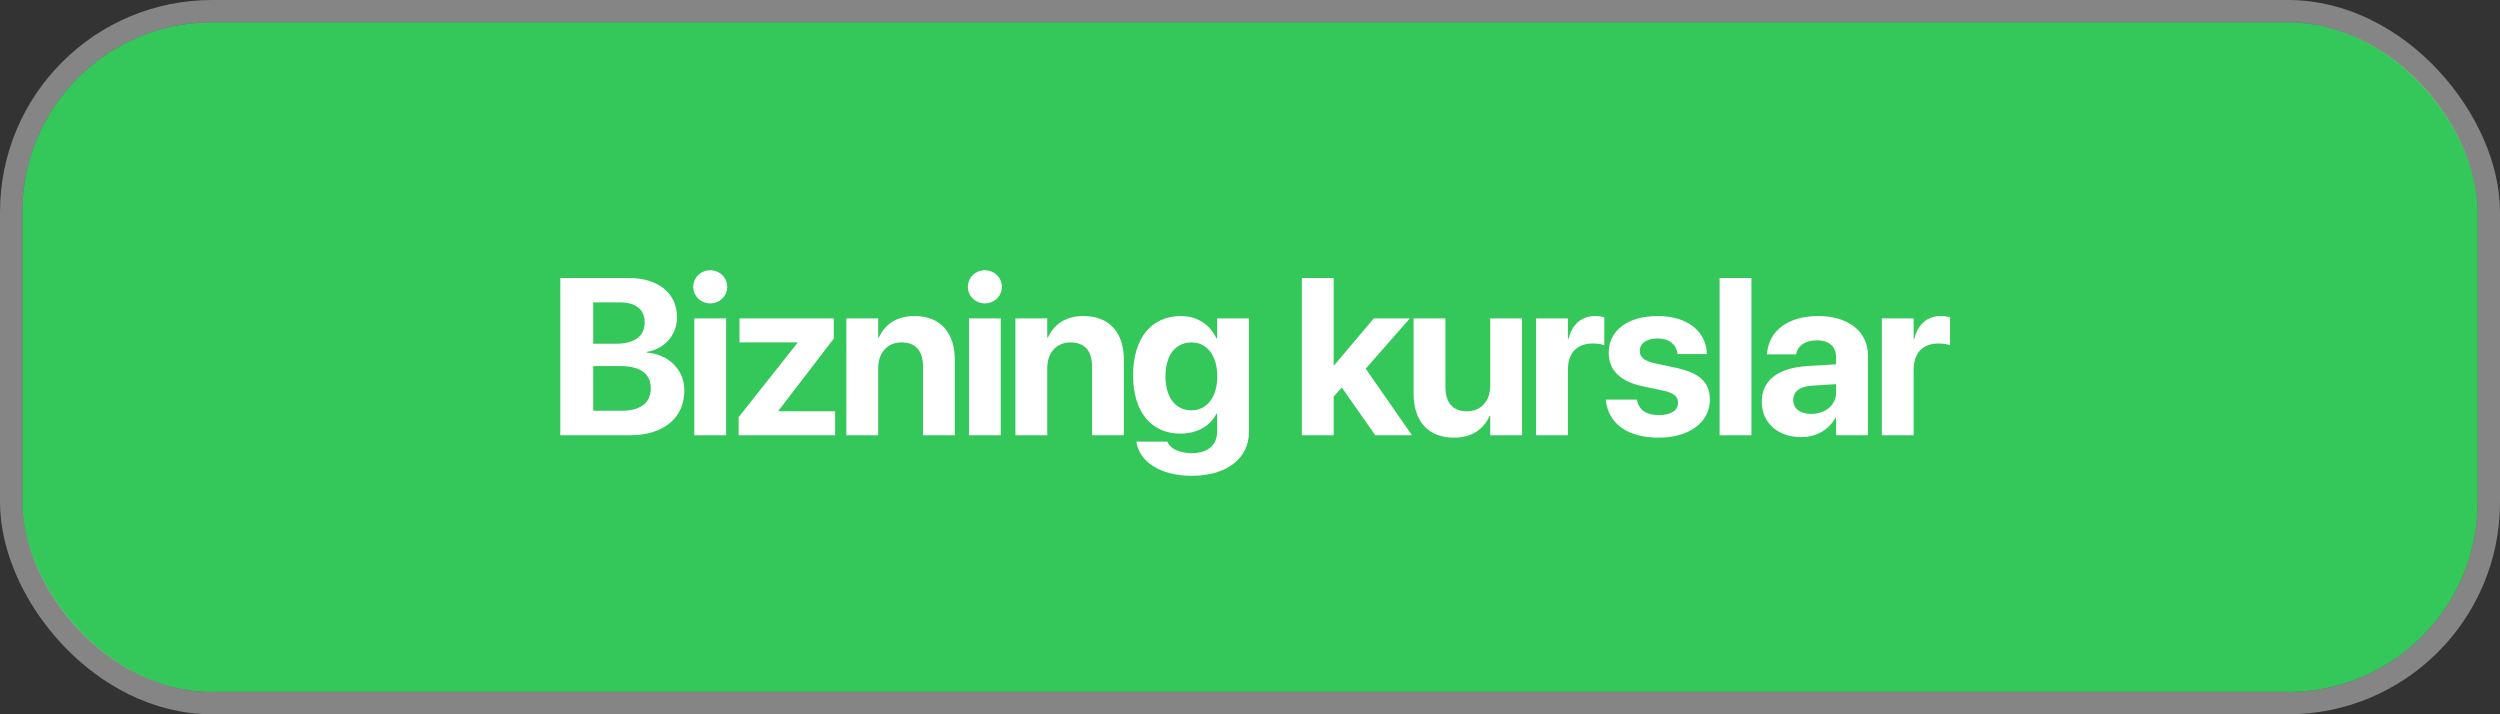
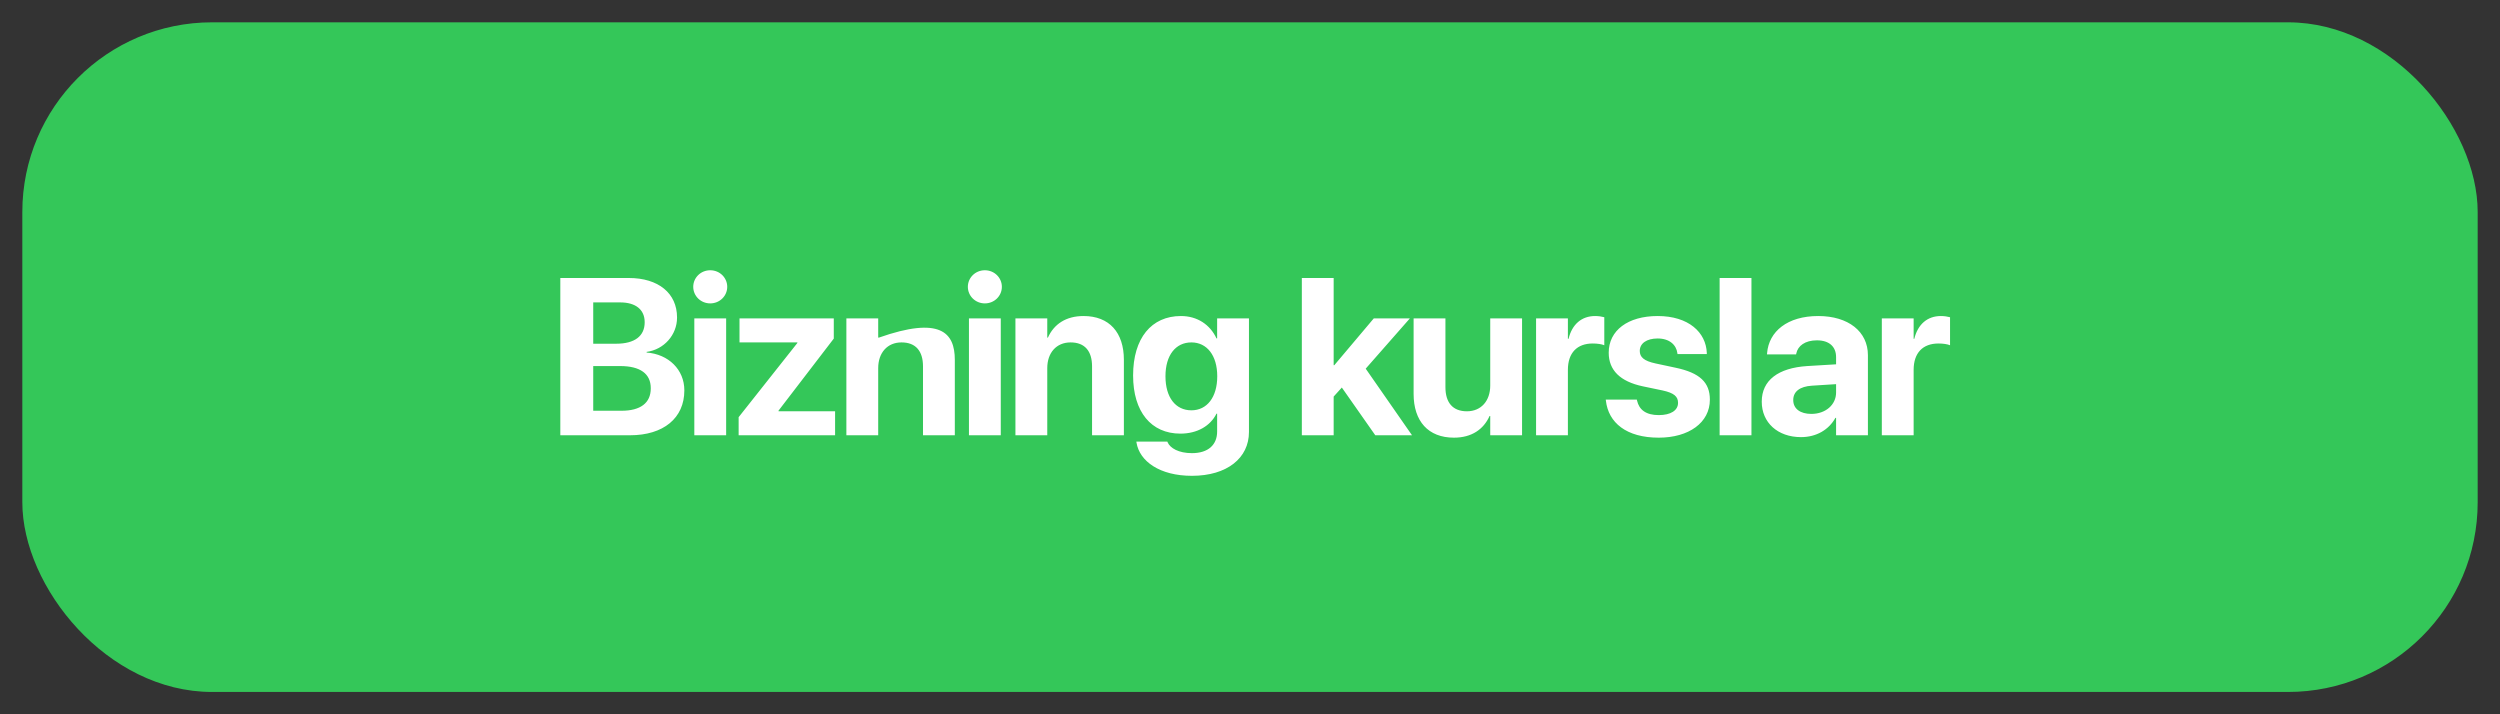
<svg xmlns="http://www.w3.org/2000/svg" width="224" height="64" viewBox="0 0 224 64" fill="none">
  <rect x="0" y="0" width="224" height="64" fill="#333333" stroke="none" />
  <rect x="2" y="2" width="220" height="60" rx="17" fill="#34C759" />
-   <rect x="1" y="1" width="222" height="62" rx="18" stroke="white" stroke-opacity="0.4" stroke-width="2" />
-   <path d="M50.204 39V24.908H56.337C58.993 24.908 60.663 26.275 60.663 28.443V28.463C60.663 30.006 59.491 31.324 57.938 31.529V31.588C59.901 31.734 61.317 33.121 61.317 34.967V34.986C61.317 37.457 59.452 39 56.444 39H50.204ZM55.575 27.096H53.153V30.797H55.214C56.874 30.797 57.763 30.104 57.763 28.883V28.863C57.763 27.74 56.952 27.096 55.575 27.096ZM55.565 32.799H53.153V36.803H55.692C57.382 36.803 58.309 36.109 58.309 34.801V34.781C58.309 33.492 57.372 32.799 55.565 32.799ZM63.637 27.184C62.778 27.184 62.114 26.51 62.114 25.699C62.114 24.889 62.778 24.215 63.637 24.215C64.496 24.215 65.16 24.889 65.16 25.699C65.16 26.51 64.496 27.184 63.637 27.184ZM62.211 39V28.531H65.063V39H62.211ZM66.182 39V37.379L71.445 30.729V30.68H66.26V28.531H74.707V30.338L69.756 36.793V36.852H74.824V39H66.182ZM75.835 39V28.531H78.687V30.25H78.746C79.283 29.049 80.357 28.316 81.939 28.316C84.244 28.316 85.552 29.791 85.552 32.242V39H82.701V32.828C82.701 31.461 82.056 30.68 80.777 30.68C79.498 30.68 78.687 31.617 78.687 32.984V39H75.835ZM88.243 27.184C87.384 27.184 86.72 26.51 86.72 25.699C86.72 24.889 87.384 24.215 88.243 24.215C89.103 24.215 89.767 24.889 89.767 25.699C89.767 26.51 89.103 27.184 88.243 27.184ZM86.818 39V28.531H89.669V39H86.818ZM90.983 39V28.531H93.835V30.25H93.893C94.43 29.049 95.505 28.316 97.087 28.316C99.391 28.316 100.7 29.791 100.7 32.242V39H97.848V32.828C97.848 31.461 97.204 30.68 95.925 30.68C94.645 30.68 93.835 31.617 93.835 32.984V39H90.983ZM106.799 42.633C103.918 42.633 102.102 41.334 101.829 39.654L101.819 39.566H104.592L104.621 39.635C104.846 40.152 105.608 40.602 106.799 40.602C108.274 40.602 109.055 39.84 109.055 38.668V37.066H108.996C108.45 38.16 107.278 38.853 105.764 38.853C103.147 38.853 101.526 36.9 101.526 33.648V33.639C101.526 30.299 103.166 28.316 105.813 28.316C107.288 28.316 108.43 29.098 108.996 30.318H109.055V28.531H111.907V38.707C111.907 41.041 109.944 42.633 106.799 42.633ZM106.75 36.764C108.147 36.764 109.065 35.592 109.065 33.717V33.707C109.065 31.842 108.137 30.68 106.75 30.68C105.334 30.68 104.426 31.832 104.426 33.707V33.717C104.426 35.602 105.325 36.764 106.75 36.764ZM116.644 39V24.908H119.496V32.721H119.554L123.089 28.531H126.322L122.367 33.033L126.517 39H123.226L120.228 34.723L119.496 35.533V39H116.644ZM130.273 39.215C127.968 39.215 126.659 37.74 126.659 35.289V28.531H129.511V34.693C129.511 36.06 130.155 36.852 131.435 36.852C132.714 36.852 133.525 35.914 133.525 34.547V28.531H136.376V39H133.525V37.272H133.466C132.929 38.473 131.855 39.215 130.273 39.215ZM137.632 39V28.531H140.483V30.357H140.542C140.854 29.068 141.704 28.316 142.925 28.316C143.237 28.316 143.53 28.365 143.745 28.424V30.934C143.511 30.836 143.12 30.777 142.71 30.777C141.304 30.777 140.483 31.617 140.483 33.141V39H137.632ZM148.623 39.215C145.723 39.215 144.112 37.877 143.887 35.895L143.877 35.807H146.661L146.68 35.895C146.866 36.715 147.481 37.193 148.623 37.193C149.698 37.193 150.352 36.773 150.352 36.1V36.09C150.352 35.533 150 35.211 148.975 34.986L147.198 34.615C145.166 34.185 144.141 33.17 144.141 31.607V31.598C144.141 29.605 145.86 28.316 148.526 28.316C151.309 28.316 152.862 29.791 152.93 31.627V31.725H150.303L150.293 31.646C150.196 30.895 149.58 30.328 148.526 30.328C147.539 30.328 146.924 30.768 146.924 31.441V31.451C146.924 31.988 147.286 32.34 148.34 32.565L150.118 32.945C152.305 33.404 153.204 34.264 153.204 35.807V35.816C153.204 37.867 151.319 39.215 148.623 39.215ZM154.078 39V24.908H156.93V39H154.078ZM161.369 39.166C159.269 39.166 157.853 37.848 157.853 36.002V35.982C157.853 34.078 159.328 32.965 161.925 32.799L164.513 32.643V31.998C164.513 31.07 163.908 30.494 162.795 30.494C161.73 30.494 161.086 30.992 160.949 31.666L160.929 31.754H158.322L158.332 31.637C158.488 29.703 160.148 28.316 162.912 28.316C165.617 28.316 167.365 29.713 167.365 31.822V39H164.513V37.438H164.455C163.859 38.512 162.746 39.166 161.369 39.166ZM160.675 35.855C160.675 36.627 161.31 37.086 162.296 37.086C163.576 37.086 164.513 36.266 164.513 35.172V34.42L162.355 34.557C161.252 34.625 160.675 35.094 160.675 35.836V35.855ZM168.611 39V28.531H171.462V30.357H171.521C171.833 29.068 172.683 28.316 173.904 28.316C174.216 28.316 174.509 28.365 174.724 28.424V30.934C174.489 30.836 174.099 30.777 173.689 30.777C172.282 30.777 171.462 31.617 171.462 33.141V39H168.611Z" fill="white" />
+   <path d="M50.204 39V24.908H56.337C58.993 24.908 60.663 26.275 60.663 28.443V28.463C60.663 30.006 59.491 31.324 57.938 31.529V31.588C59.901 31.734 61.317 33.121 61.317 34.967V34.986C61.317 37.457 59.452 39 56.444 39H50.204ZM55.575 27.096H53.153V30.797H55.214C56.874 30.797 57.763 30.104 57.763 28.883V28.863C57.763 27.74 56.952 27.096 55.575 27.096ZM55.565 32.799H53.153V36.803H55.692C57.382 36.803 58.309 36.109 58.309 34.801V34.781C58.309 33.492 57.372 32.799 55.565 32.799ZM63.637 27.184C62.778 27.184 62.114 26.51 62.114 25.699C62.114 24.889 62.778 24.215 63.637 24.215C64.496 24.215 65.16 24.889 65.16 25.699C65.16 26.51 64.496 27.184 63.637 27.184ZM62.211 39V28.531H65.063V39H62.211ZM66.182 39V37.379L71.445 30.729V30.68H66.26V28.531H74.707V30.338L69.756 36.793V36.852H74.824V39H66.182ZM75.835 39V28.531H78.687V30.25H78.746C84.244 28.316 85.552 29.791 85.552 32.242V39H82.701V32.828C82.701 31.461 82.056 30.68 80.777 30.68C79.498 30.68 78.687 31.617 78.687 32.984V39H75.835ZM88.243 27.184C87.384 27.184 86.72 26.51 86.72 25.699C86.72 24.889 87.384 24.215 88.243 24.215C89.103 24.215 89.767 24.889 89.767 25.699C89.767 26.51 89.103 27.184 88.243 27.184ZM86.818 39V28.531H89.669V39H86.818ZM90.983 39V28.531H93.835V30.25H93.893C94.43 29.049 95.505 28.316 97.087 28.316C99.391 28.316 100.7 29.791 100.7 32.242V39H97.848V32.828C97.848 31.461 97.204 30.68 95.925 30.68C94.645 30.68 93.835 31.617 93.835 32.984V39H90.983ZM106.799 42.633C103.918 42.633 102.102 41.334 101.829 39.654L101.819 39.566H104.592L104.621 39.635C104.846 40.152 105.608 40.602 106.799 40.602C108.274 40.602 109.055 39.84 109.055 38.668V37.066H108.996C108.45 38.16 107.278 38.853 105.764 38.853C103.147 38.853 101.526 36.9 101.526 33.648V33.639C101.526 30.299 103.166 28.316 105.813 28.316C107.288 28.316 108.43 29.098 108.996 30.318H109.055V28.531H111.907V38.707C111.907 41.041 109.944 42.633 106.799 42.633ZM106.75 36.764C108.147 36.764 109.065 35.592 109.065 33.717V33.707C109.065 31.842 108.137 30.68 106.75 30.68C105.334 30.68 104.426 31.832 104.426 33.707V33.717C104.426 35.602 105.325 36.764 106.75 36.764ZM116.644 39V24.908H119.496V32.721H119.554L123.089 28.531H126.322L122.367 33.033L126.517 39H123.226L120.228 34.723L119.496 35.533V39H116.644ZM130.273 39.215C127.968 39.215 126.659 37.74 126.659 35.289V28.531H129.511V34.693C129.511 36.06 130.155 36.852 131.435 36.852C132.714 36.852 133.525 35.914 133.525 34.547V28.531H136.376V39H133.525V37.272H133.466C132.929 38.473 131.855 39.215 130.273 39.215ZM137.632 39V28.531H140.483V30.357H140.542C140.854 29.068 141.704 28.316 142.925 28.316C143.237 28.316 143.53 28.365 143.745 28.424V30.934C143.511 30.836 143.12 30.777 142.71 30.777C141.304 30.777 140.483 31.617 140.483 33.141V39H137.632ZM148.623 39.215C145.723 39.215 144.112 37.877 143.887 35.895L143.877 35.807H146.661L146.68 35.895C146.866 36.715 147.481 37.193 148.623 37.193C149.698 37.193 150.352 36.773 150.352 36.1V36.09C150.352 35.533 150 35.211 148.975 34.986L147.198 34.615C145.166 34.185 144.141 33.17 144.141 31.607V31.598C144.141 29.605 145.86 28.316 148.526 28.316C151.309 28.316 152.862 29.791 152.93 31.627V31.725H150.303L150.293 31.646C150.196 30.895 149.58 30.328 148.526 30.328C147.539 30.328 146.924 30.768 146.924 31.441V31.451C146.924 31.988 147.286 32.34 148.34 32.565L150.118 32.945C152.305 33.404 153.204 34.264 153.204 35.807V35.816C153.204 37.867 151.319 39.215 148.623 39.215ZM154.078 39V24.908H156.93V39H154.078ZM161.369 39.166C159.269 39.166 157.853 37.848 157.853 36.002V35.982C157.853 34.078 159.328 32.965 161.925 32.799L164.513 32.643V31.998C164.513 31.07 163.908 30.494 162.795 30.494C161.73 30.494 161.086 30.992 160.949 31.666L160.929 31.754H158.322L158.332 31.637C158.488 29.703 160.148 28.316 162.912 28.316C165.617 28.316 167.365 29.713 167.365 31.822V39H164.513V37.438H164.455C163.859 38.512 162.746 39.166 161.369 39.166ZM160.675 35.855C160.675 36.627 161.31 37.086 162.296 37.086C163.576 37.086 164.513 36.266 164.513 35.172V34.42L162.355 34.557C161.252 34.625 160.675 35.094 160.675 35.836V35.855ZM168.611 39V28.531H171.462V30.357H171.521C171.833 29.068 172.683 28.316 173.904 28.316C174.216 28.316 174.509 28.365 174.724 28.424V30.934C174.489 30.836 174.099 30.777 173.689 30.777C172.282 30.777 171.462 31.617 171.462 33.141V39H168.611Z" fill="white" />
</svg>